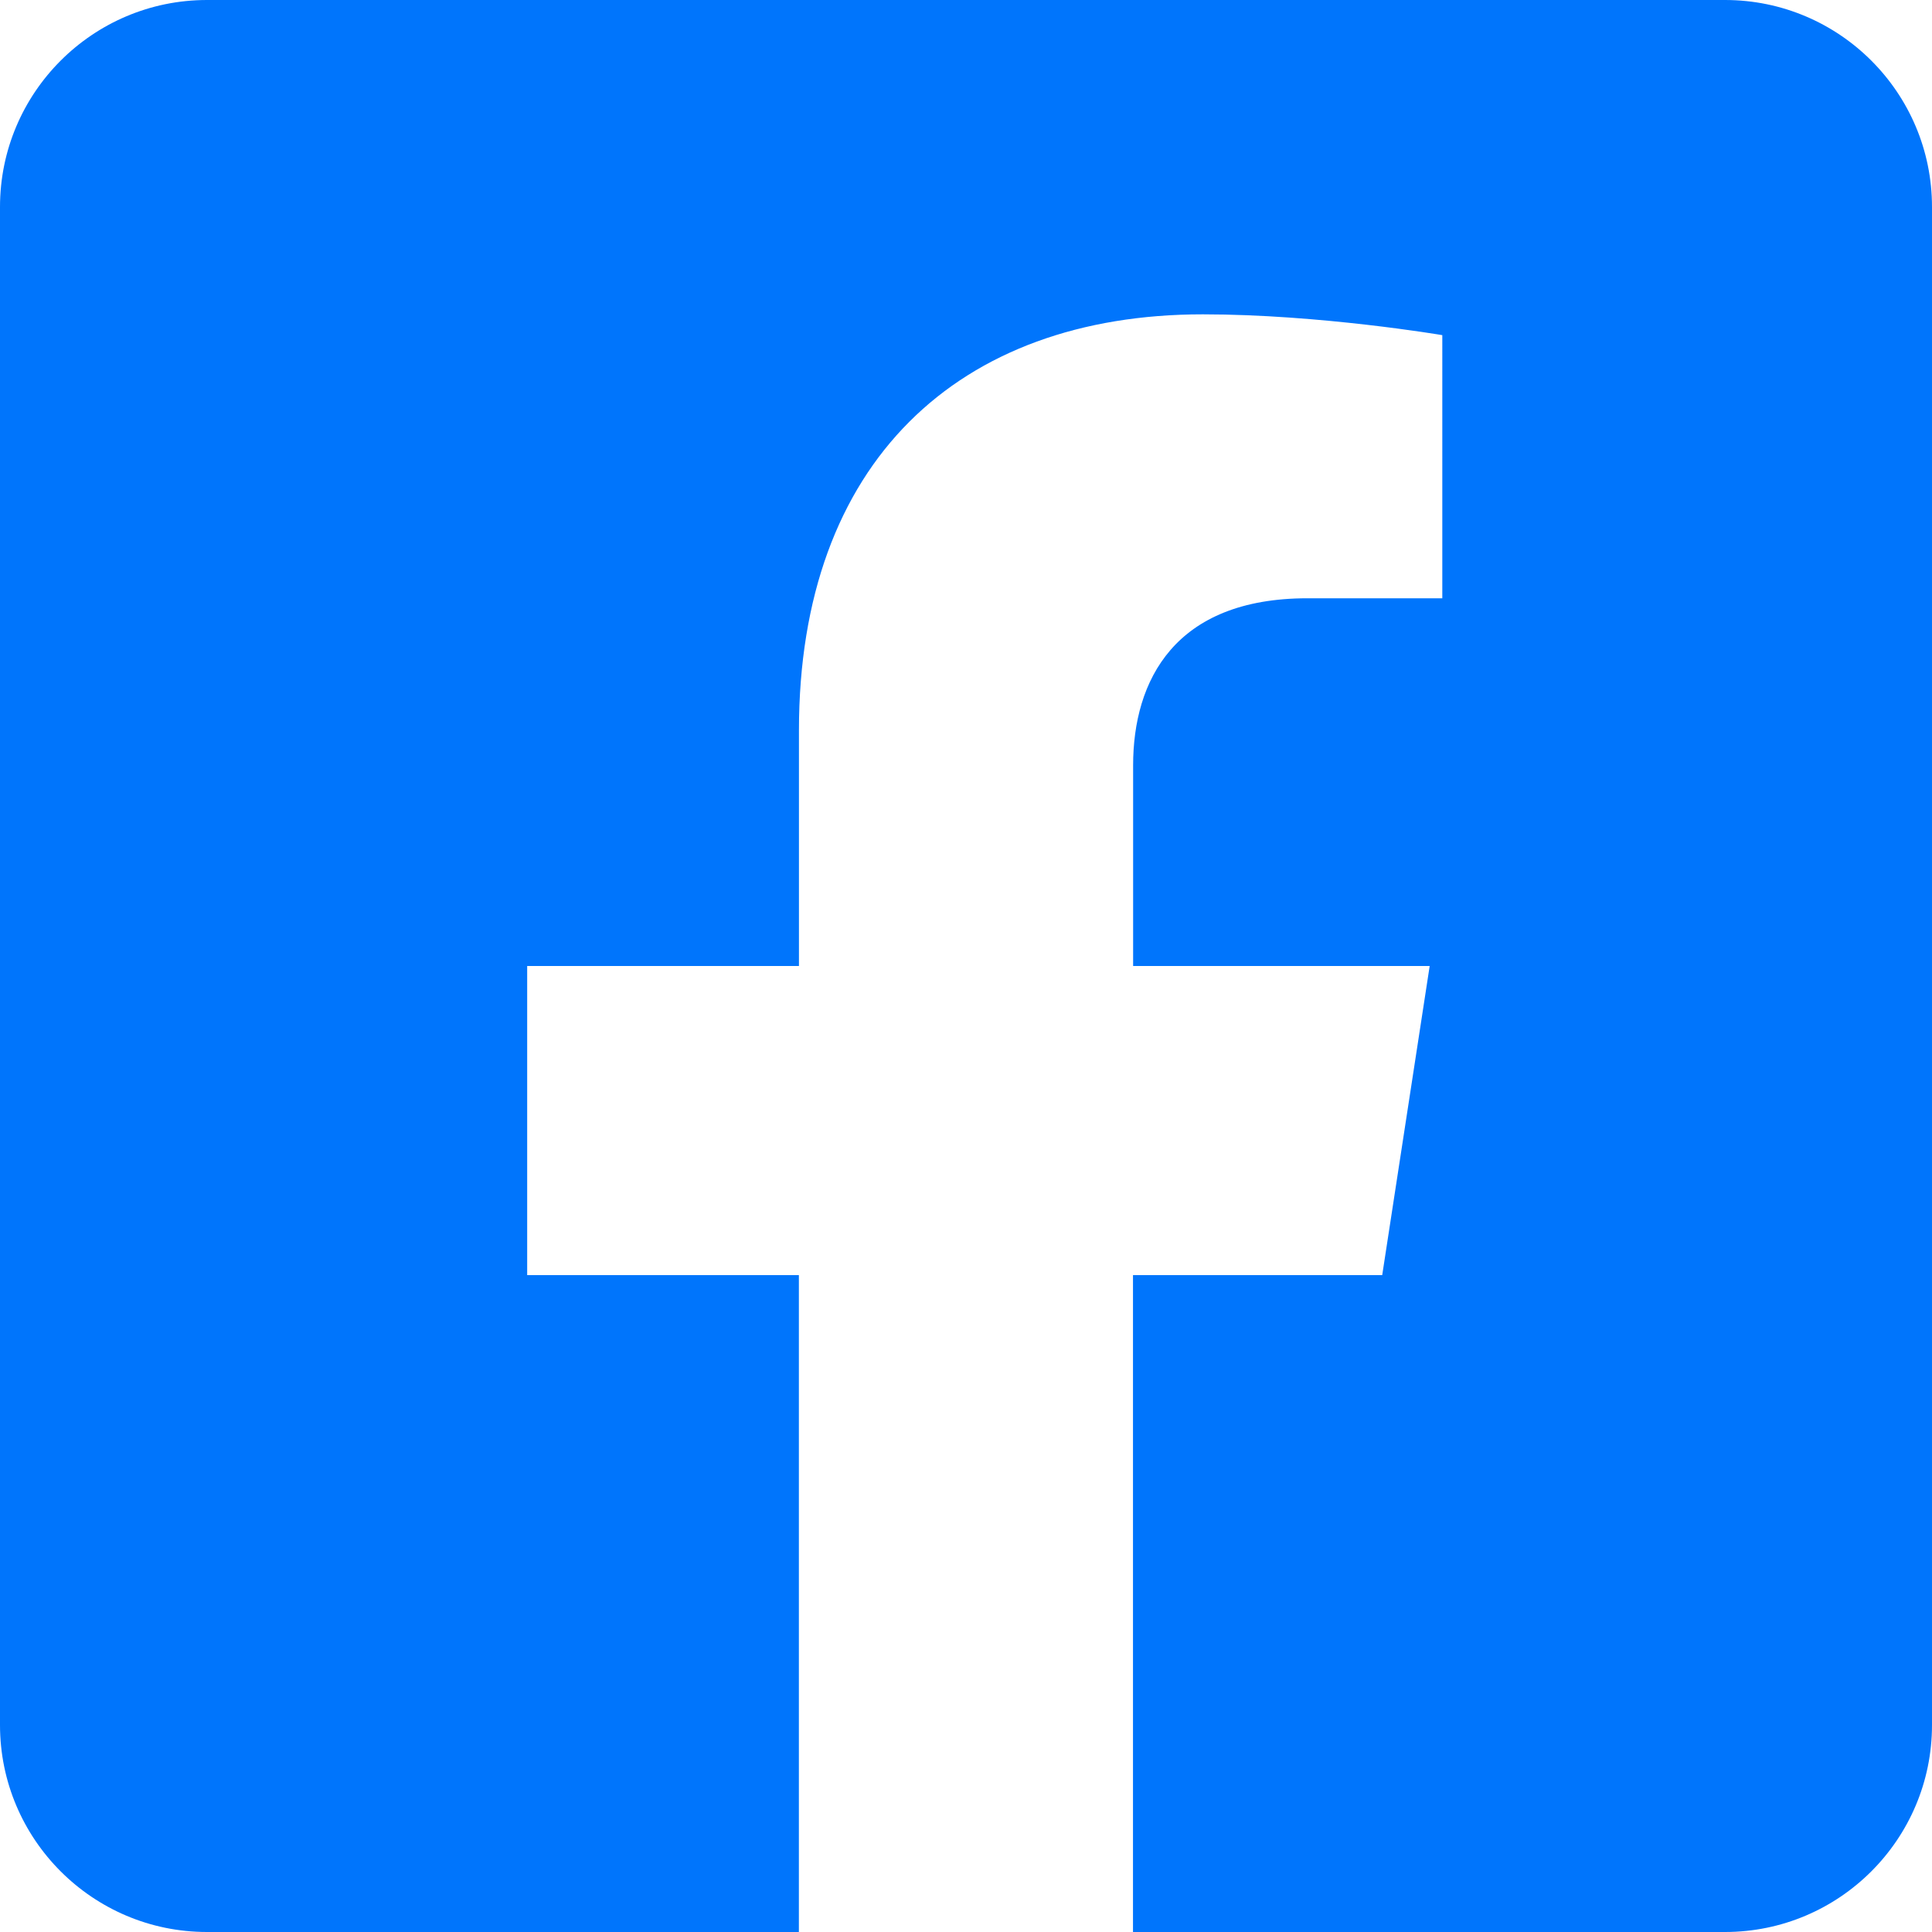
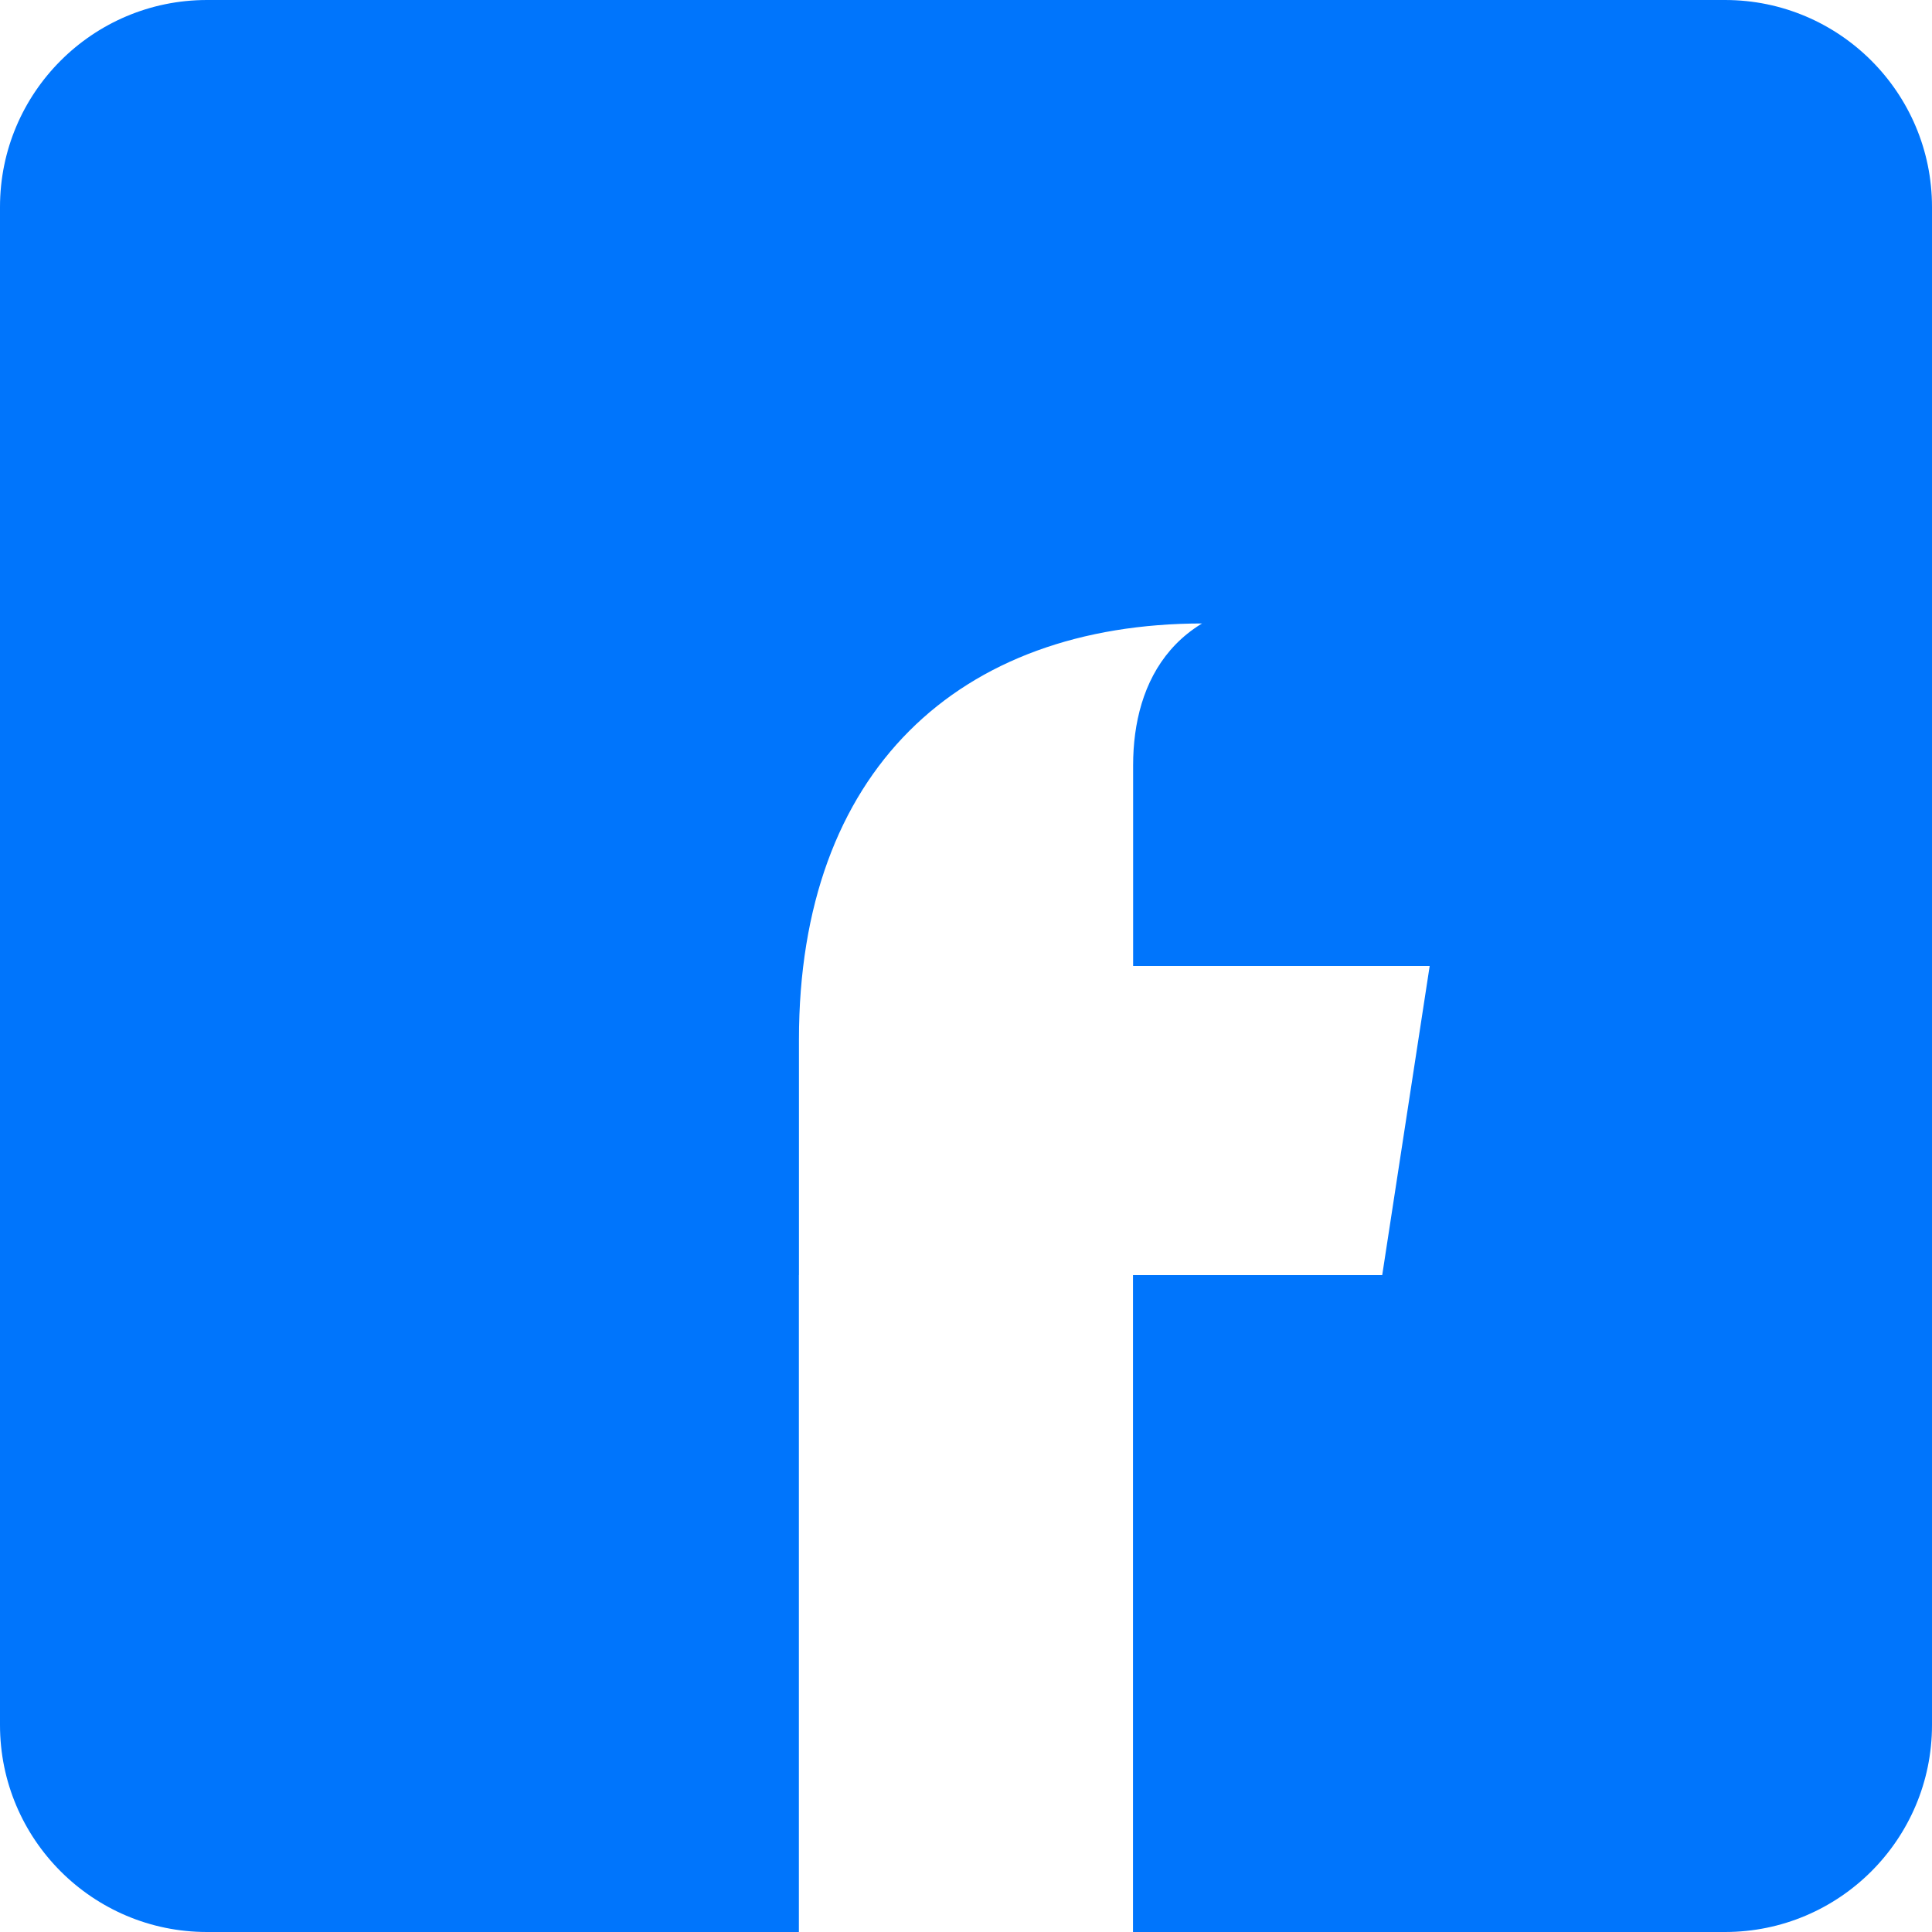
<svg xmlns="http://www.w3.org/2000/svg" width="30" height="30" viewBox="0 0 30 30">
-   <path fill="#0075FC" d="M26.786 0H3.214C1.44 0 0 1.44 0 3.214v23.572C0 28.56 1.44 30 3.214 30h9.191V19.8H8.186V15h4.22v-3.659c0-4.162 2.477-6.46 6.272-6.46 1.817 0 3.718.323 3.718.323V9.29h-2.094c-2.064 0-2.707 1.28-2.707 2.594V15H22.2l-.737 4.8h-3.87V30h9.192C28.56 30 30 28.56 30 26.786V3.214C30 1.44 28.56 0 26.786 0z" />
+   <path fill="#0075FC" d="M26.786 0H3.214C1.44 0 0 1.44 0 3.214v23.572C0 28.56 1.44 30 3.214 30h9.191V19.8H8.186h4.22v-3.659c0-4.162 2.477-6.46 6.272-6.46 1.817 0 3.718.323 3.718.323V9.29h-2.094c-2.064 0-2.707 1.28-2.707 2.594V15H22.2l-.737 4.8h-3.87V30h9.192C28.56 30 30 28.56 30 26.786V3.214C30 1.44 28.56 0 26.786 0z" />
</svg>